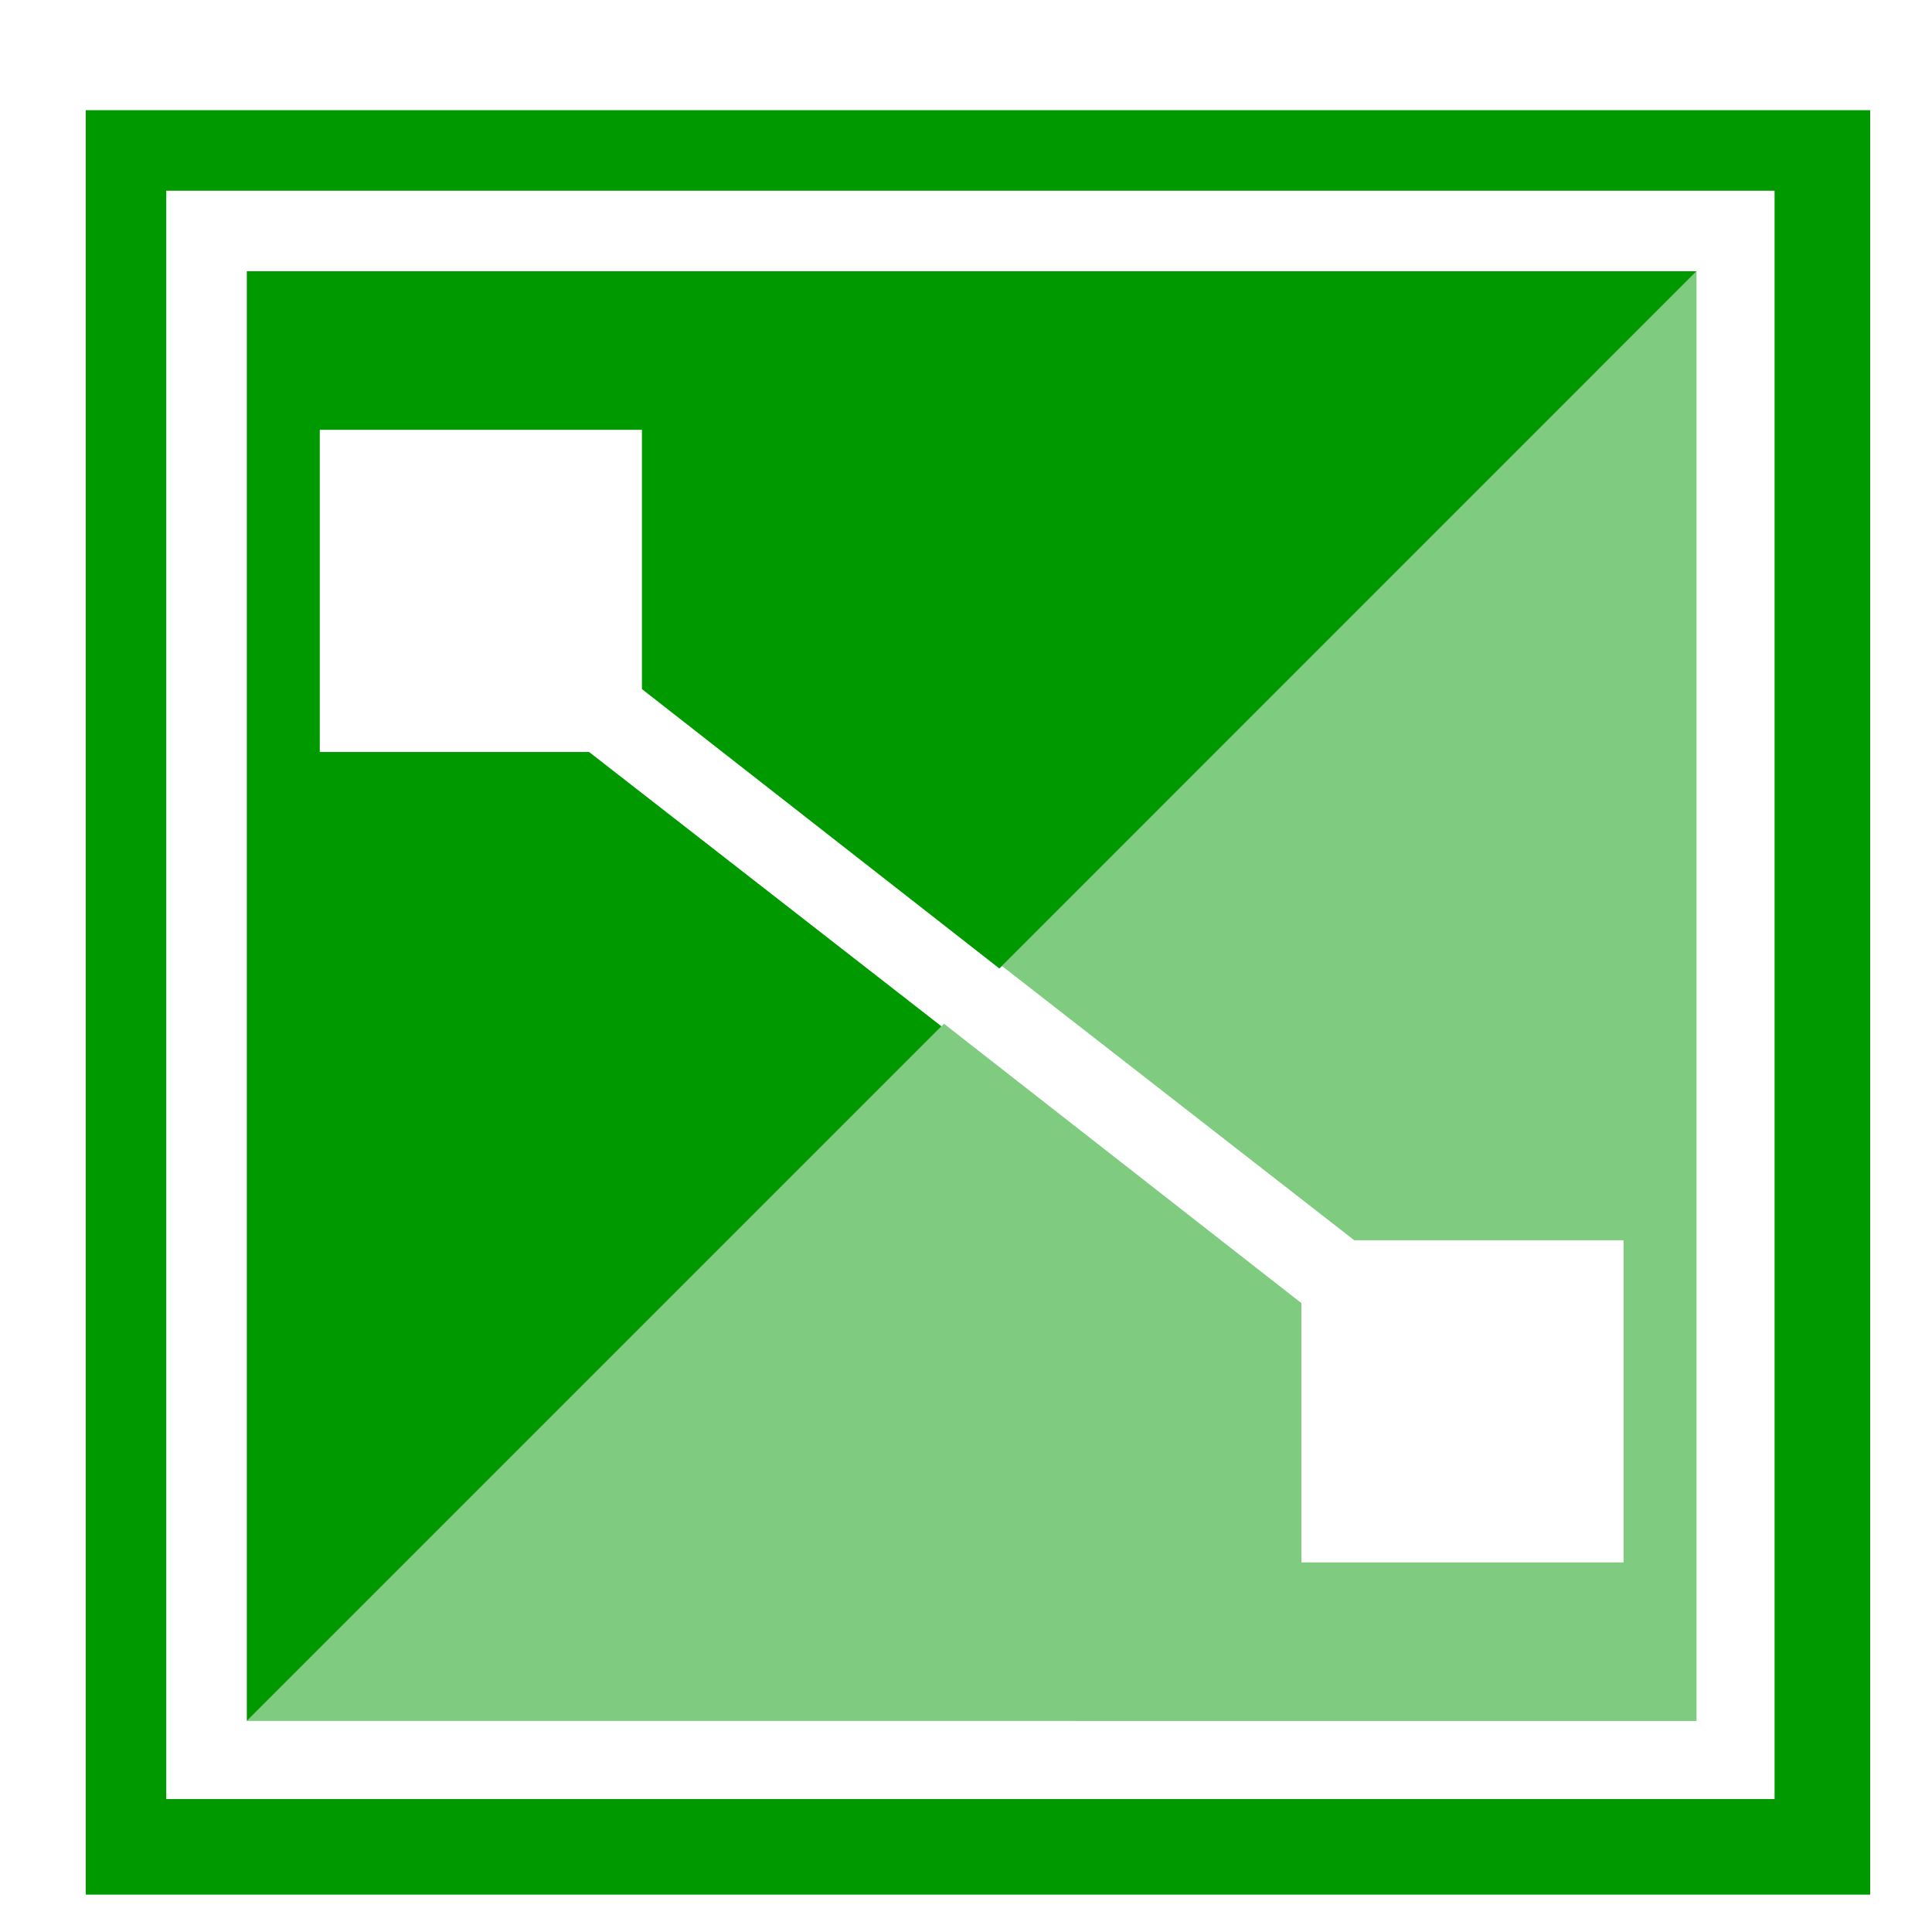
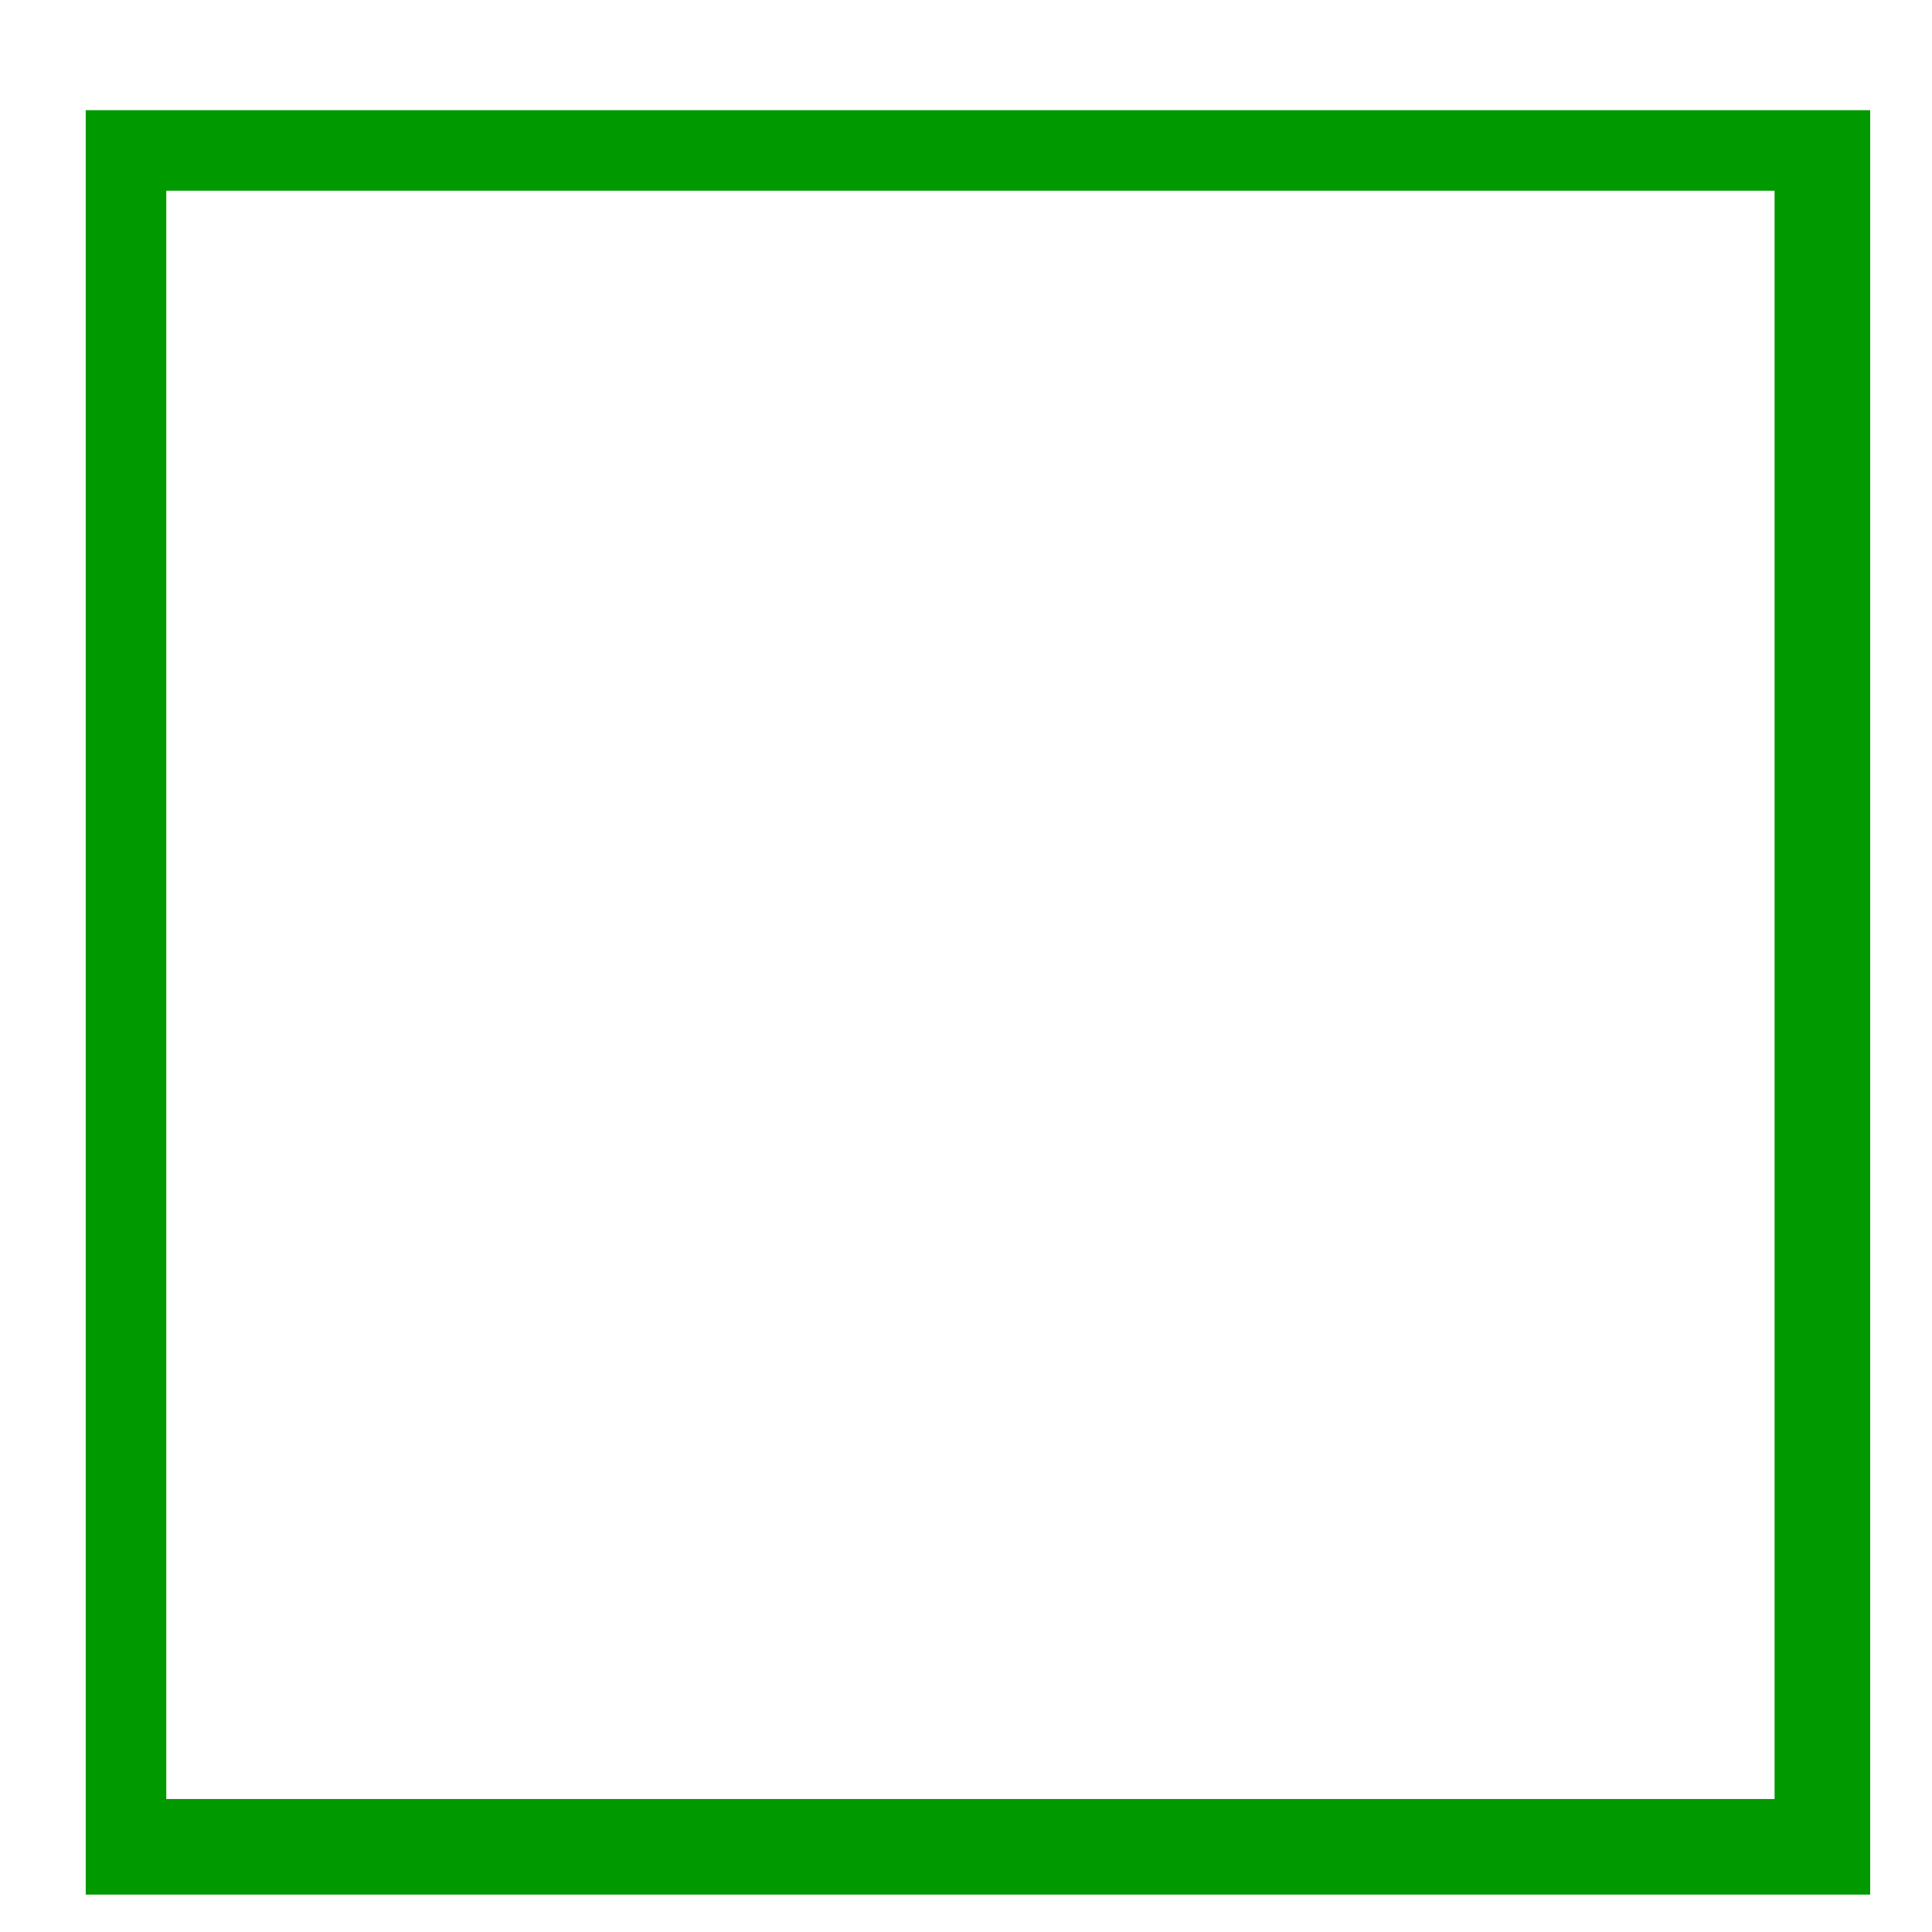
<svg xmlns="http://www.w3.org/2000/svg" xmlns:ns1="http://sodipodi.sourceforge.net/DTD/sodipodi-0.dtd" xmlns:ns2="http://www.inkscape.org/namespaces/inkscape" version="1.1" id="svg1" width="16" height="16" viewBox="0 0 16 16" ns1:docname="color-gradient-symbolic.svg">
  <ns1:namedview objecttolerance="10" gridtolerance="10" guidetolerance="10" id="namedview" showgrid="true" ns2:zoom="0.6002936" ns2:cx="732.67439" ns2:cy="-567.94603" ns2:window-width="1920" ns2:window-height="1016" ns2:window-x="0" ns2:window-y="27" ns2:window-maximized="1" ns2:current-layer="layer1">
    <ns2:grid type="xygrid" id="grid" />
  </ns1:namedview>
  <g transform="matrix(0.667,0,0,0.667,-190.052,-598.962)" ns2:label="00145" id="color-gradient">
-     <path ns2:connector-curvature="0" id="rect2808" d="m 285.078,898.443 h 24 v 24 h -24 z" style="opacity:0;fill:none" />
    <path ns2:connector-curvature="0" id="rect4244" d="m 286,899.362 v 22.156 h 22.156 v -22.156 z m 1,1 h 19.969 v 19.969 H 287 Z" style="opacity:1;fill:#009900;fill:#009900" />
-     <path ns2:connector-curvature="0" style="opacity:1;fill:#009900;fill:#009900" d="m 288,389 v 18 l 8.625,-8.625 -4.375,-3.406 h -3.344 v -4 h 4 v 3.219 l 4.438,3.469 L 306,389 Z" transform="translate(0,512.362)" id="rect18546" />
-     <path id="path18574" d="m 306,919.362 v -18 l -8.625,8.625 4.375,3.406 h 3.344 v 4 h -4 v -3.219 l -4.438,-3.469 -8.656,8.656 z" style="opacity:0.5;fill:#009900" ns2:connector-curvature="0" />
  </g>
</svg>